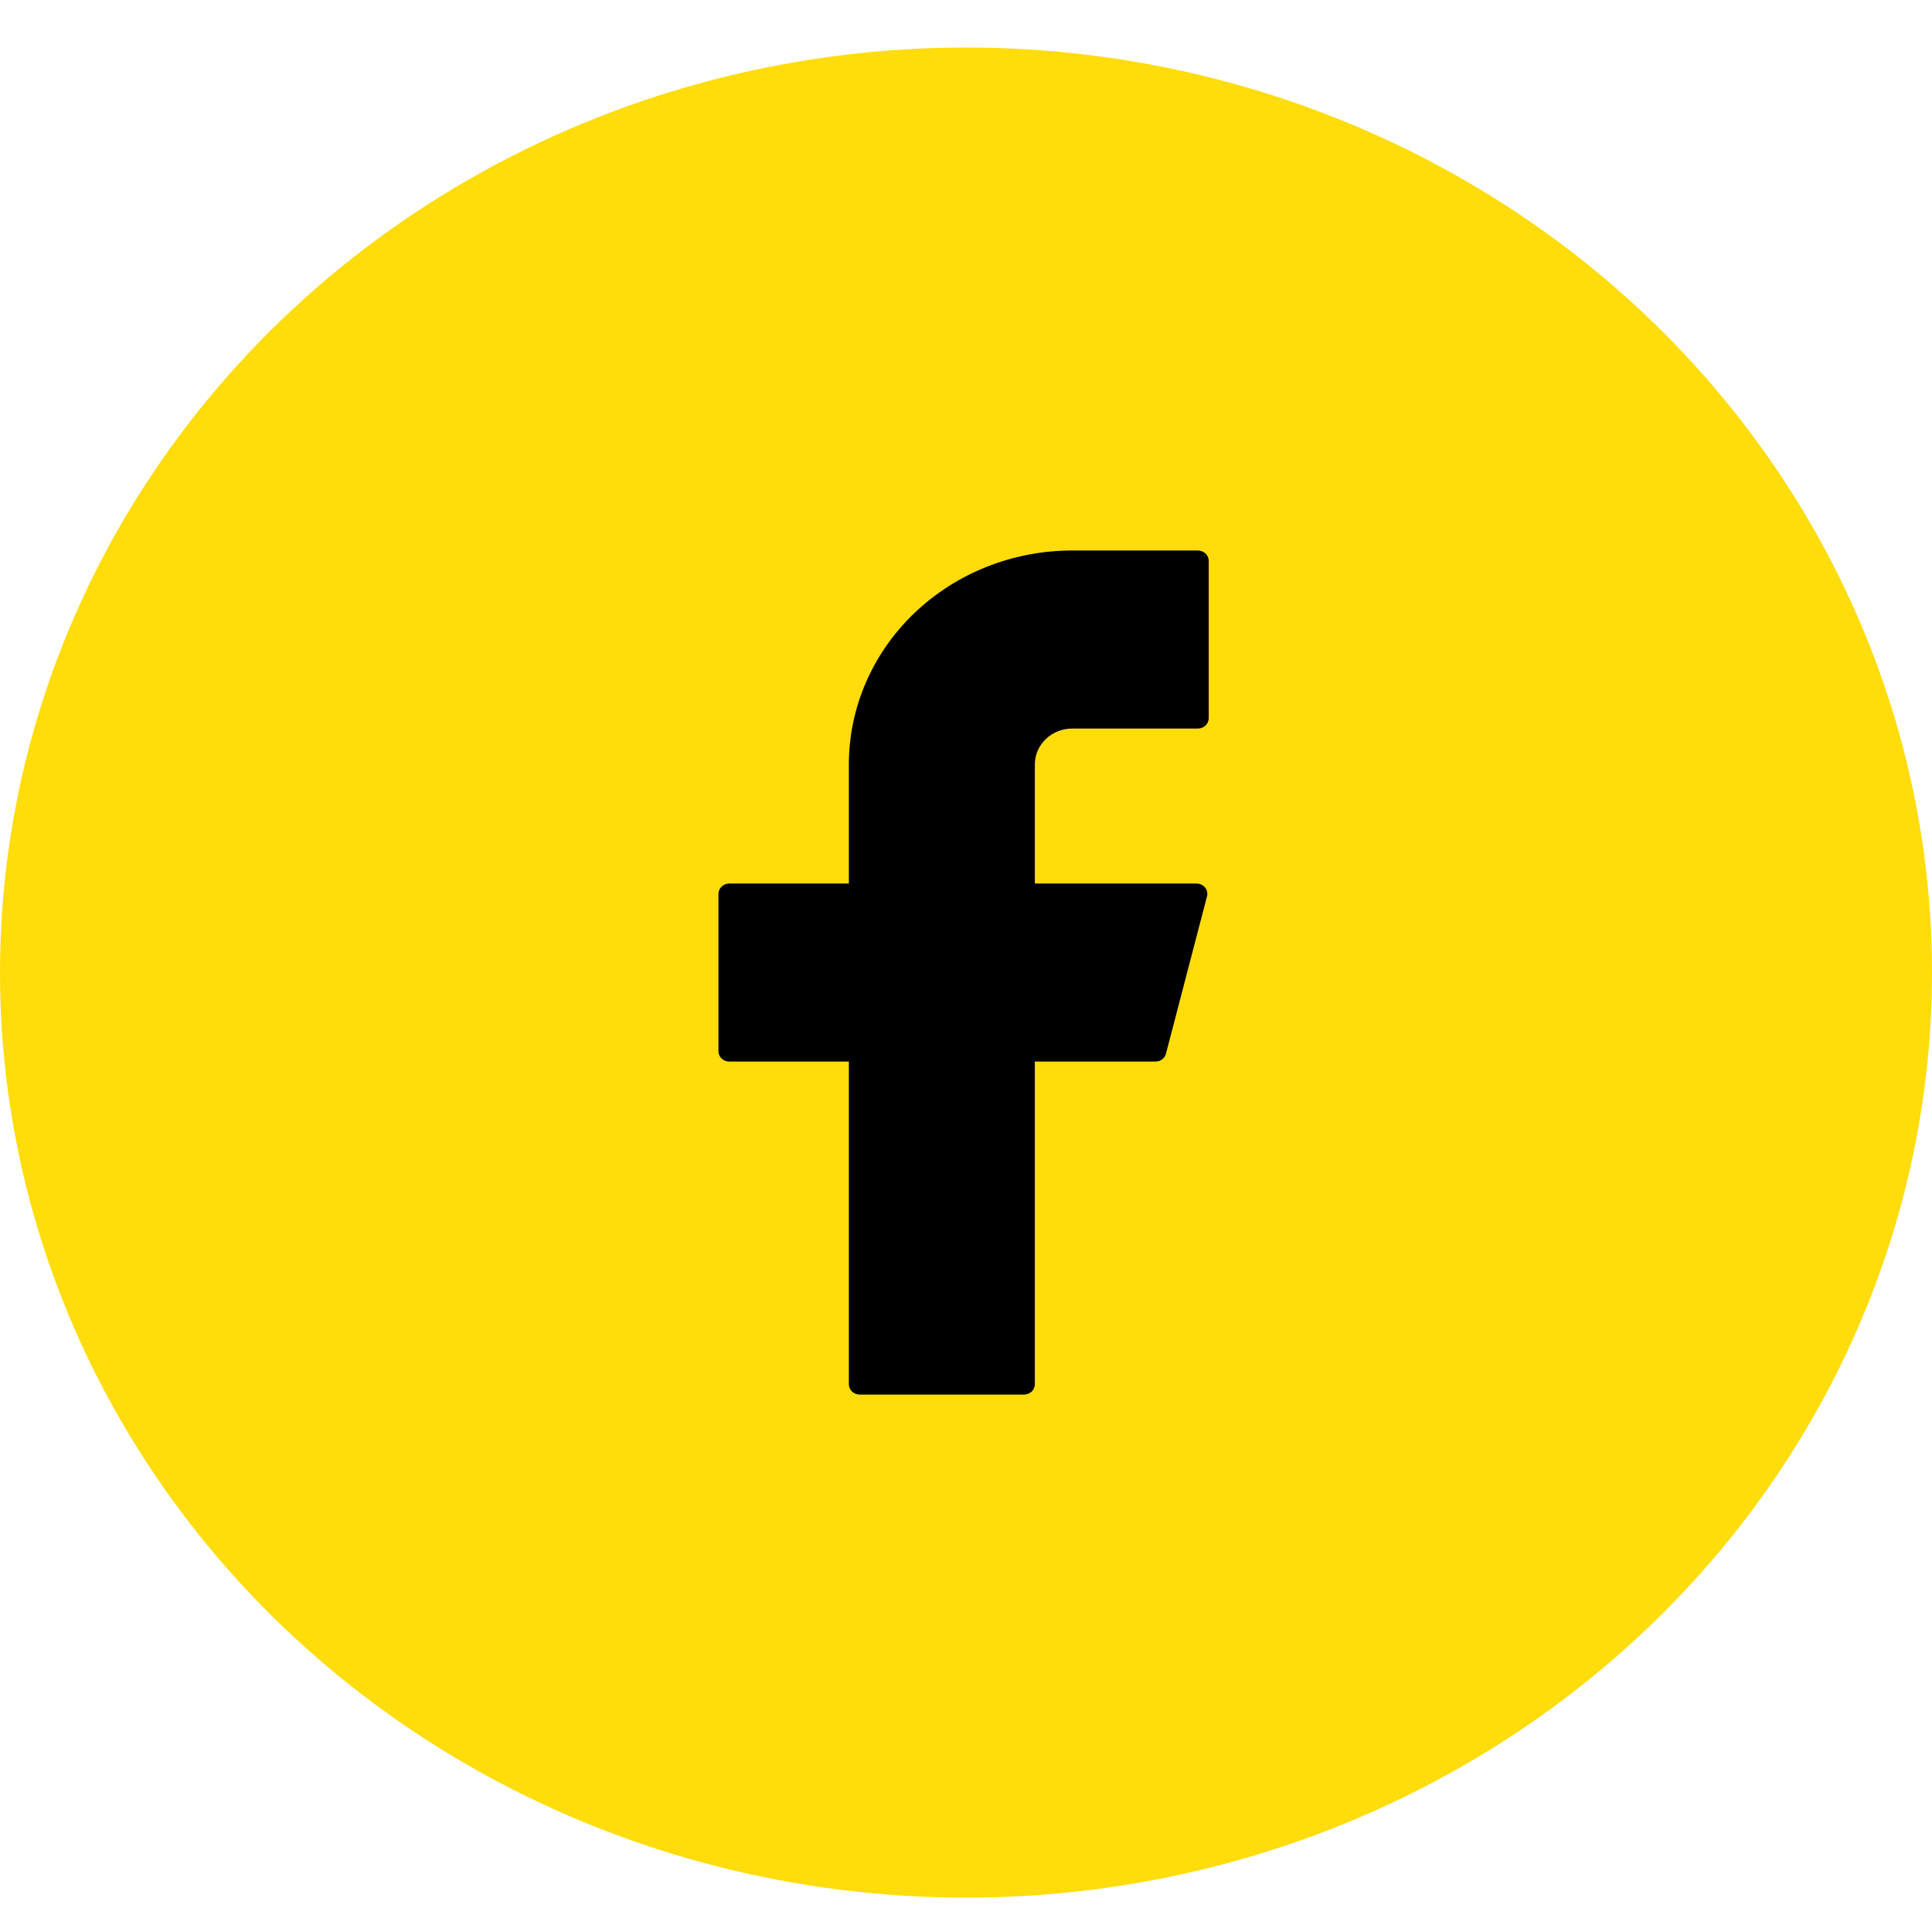
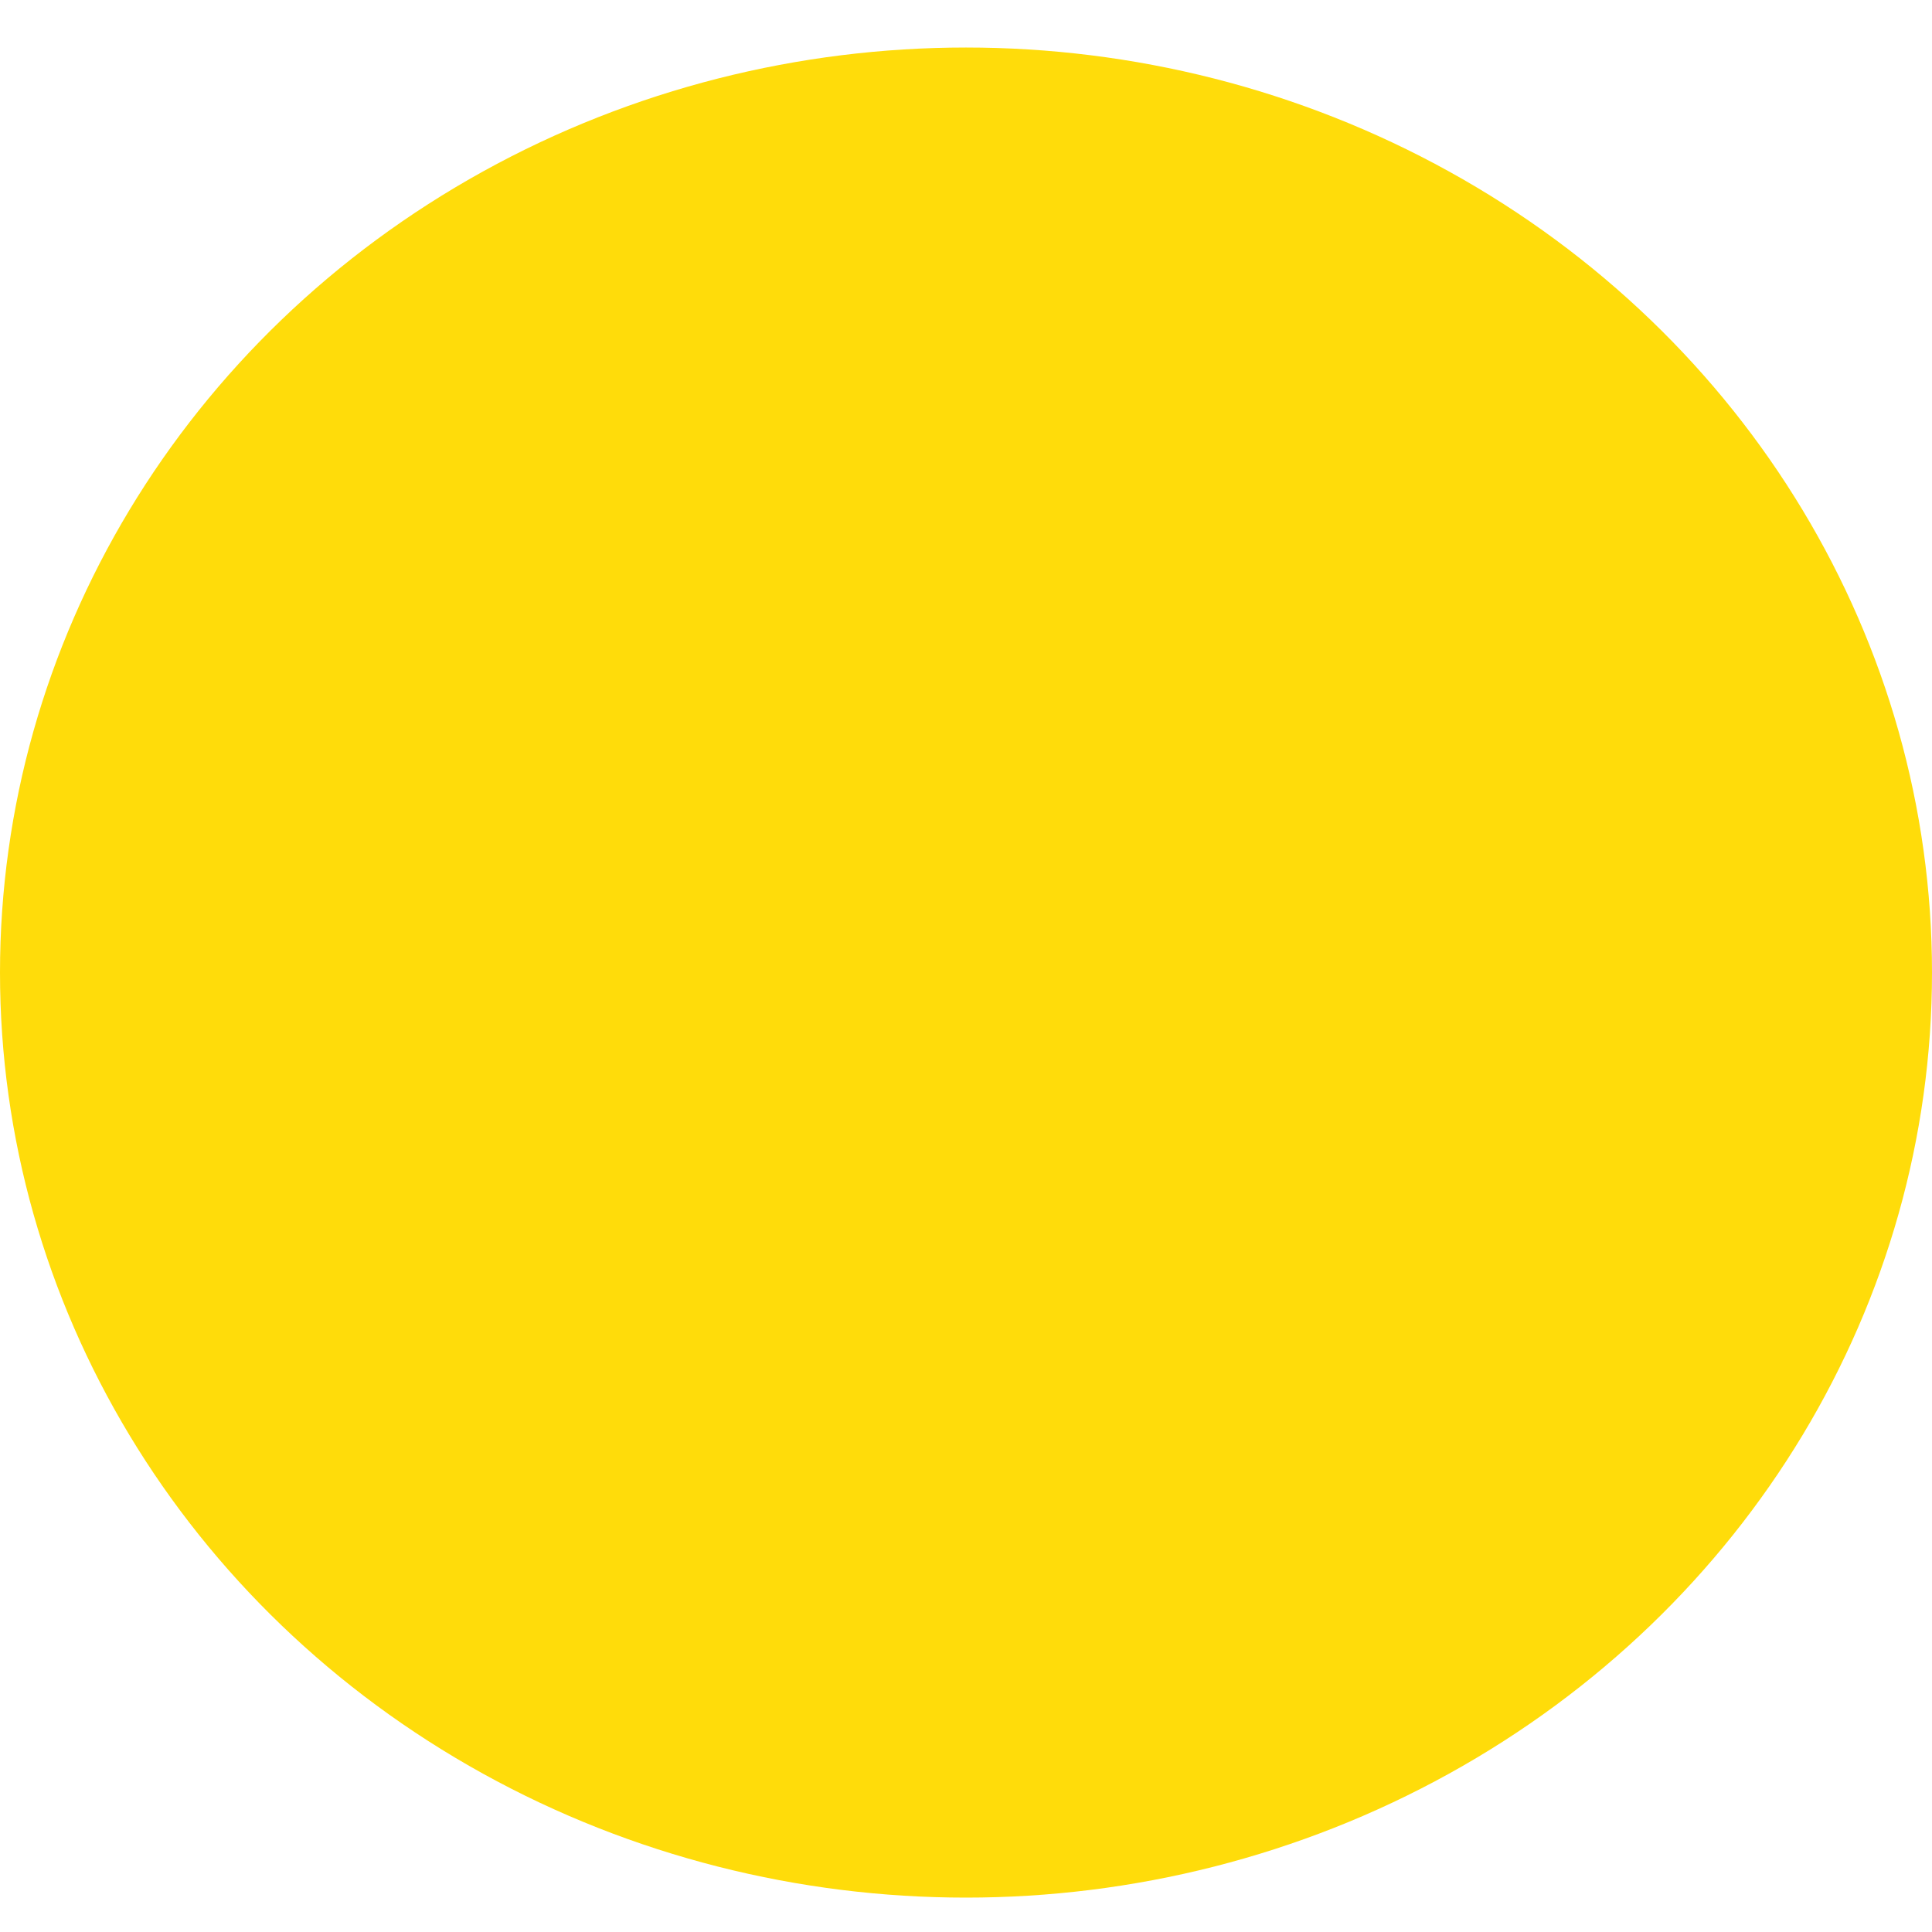
<svg xmlns="http://www.w3.org/2000/svg" width="30" height="30" viewBox="0 0 30 30" fill="none">
  <ellipse cx="15" cy="15.102" rx="15" ry="14.364" fill="#FFDC0A" />
-   <path d="M16.65 8.548C15.73 8.548 14.848 8.898 14.197 9.521C13.547 10.144 13.181 10.989 13.181 11.87V13.719H11.325C11.232 13.719 11.156 13.791 11.156 13.881V16.323C11.156 16.412 11.231 16.484 11.325 16.484H13.181V21.494C13.181 21.583 13.256 21.655 13.35 21.655H15.9C15.993 21.655 16.069 21.584 16.069 21.494V16.484H17.942C18.019 16.484 18.086 16.434 18.105 16.362L18.742 13.92C18.749 13.896 18.749 13.871 18.744 13.847C18.739 13.823 18.728 13.801 18.712 13.781C18.696 13.762 18.676 13.746 18.653 13.736C18.63 13.725 18.605 13.719 18.579 13.719H16.069V11.87C16.069 11.796 16.084 11.724 16.113 11.657C16.142 11.589 16.185 11.528 16.239 11.476C16.293 11.424 16.357 11.383 16.428 11.355C16.498 11.327 16.574 11.313 16.65 11.313H18.6C18.693 11.313 18.769 11.241 18.769 11.151V8.709C18.769 8.62 18.694 8.548 18.6 8.548H16.65Z" fill="black" />
</svg>